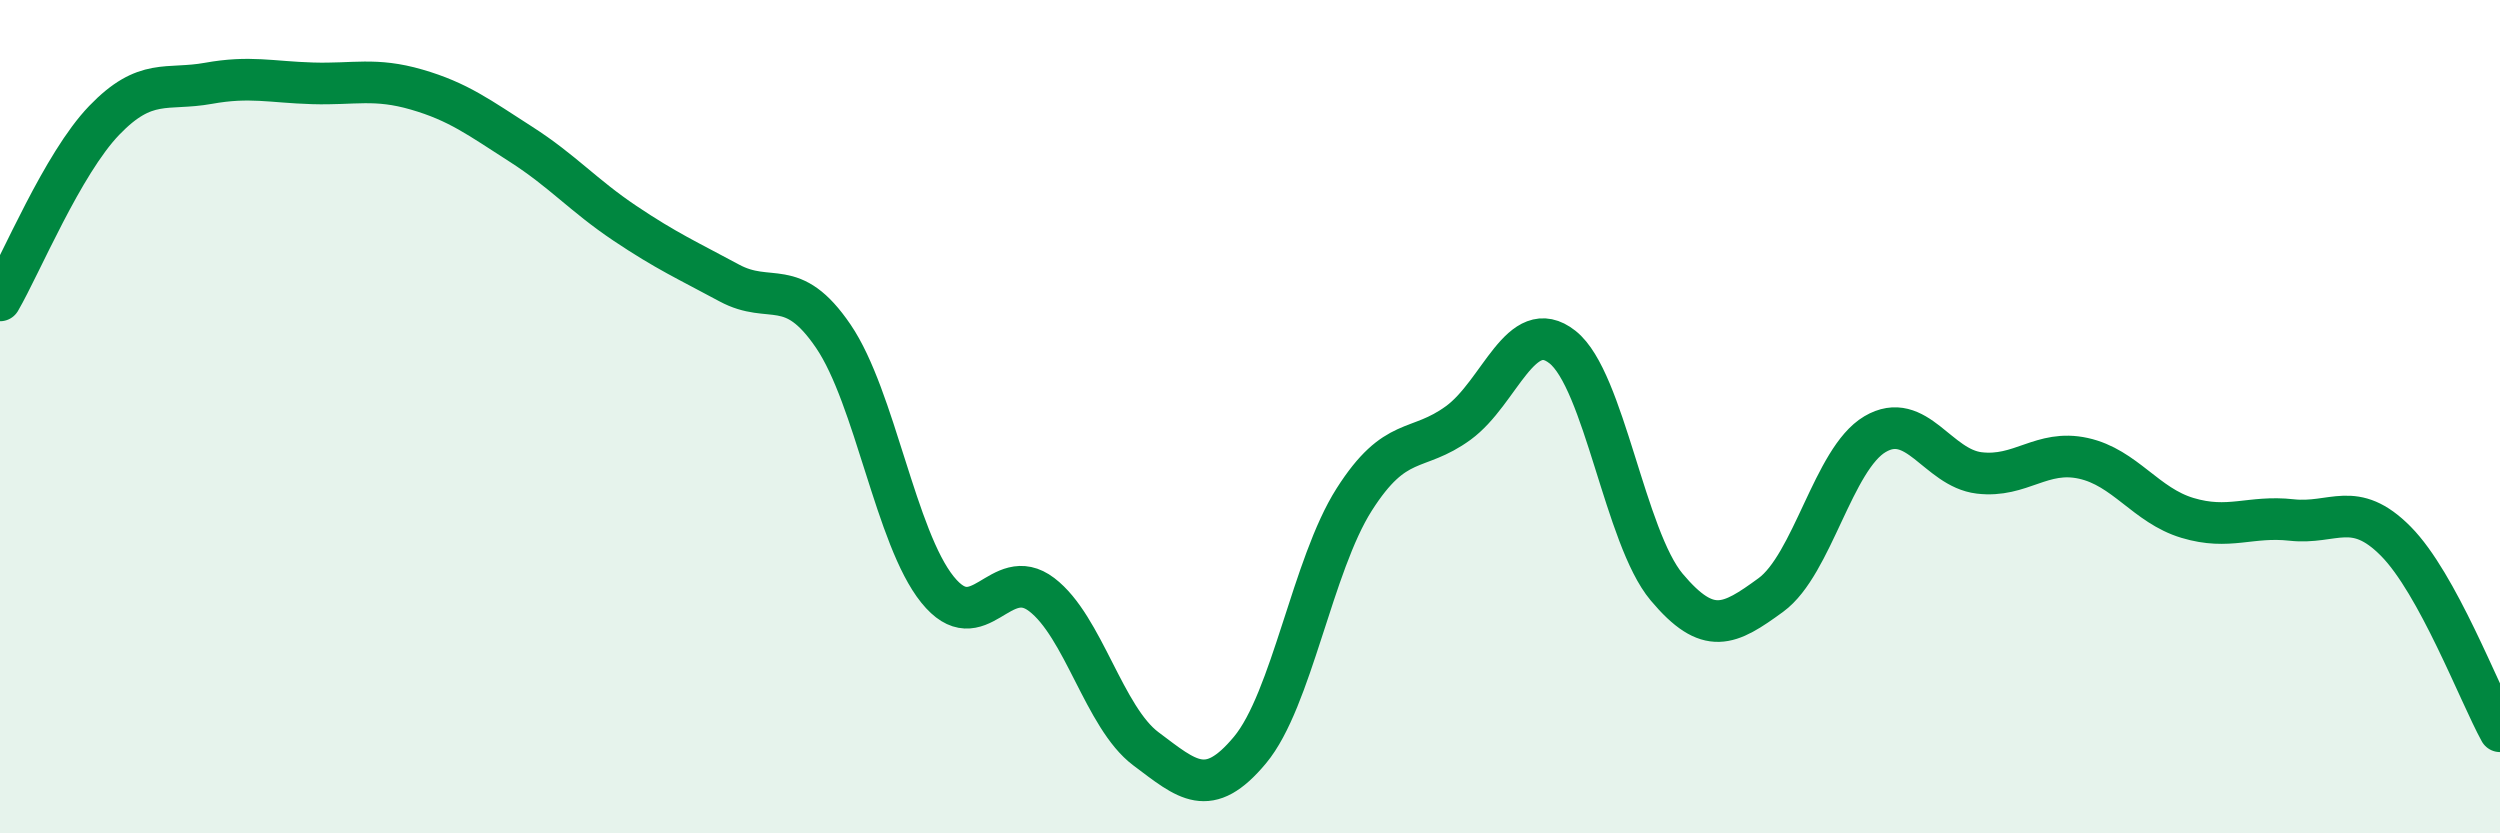
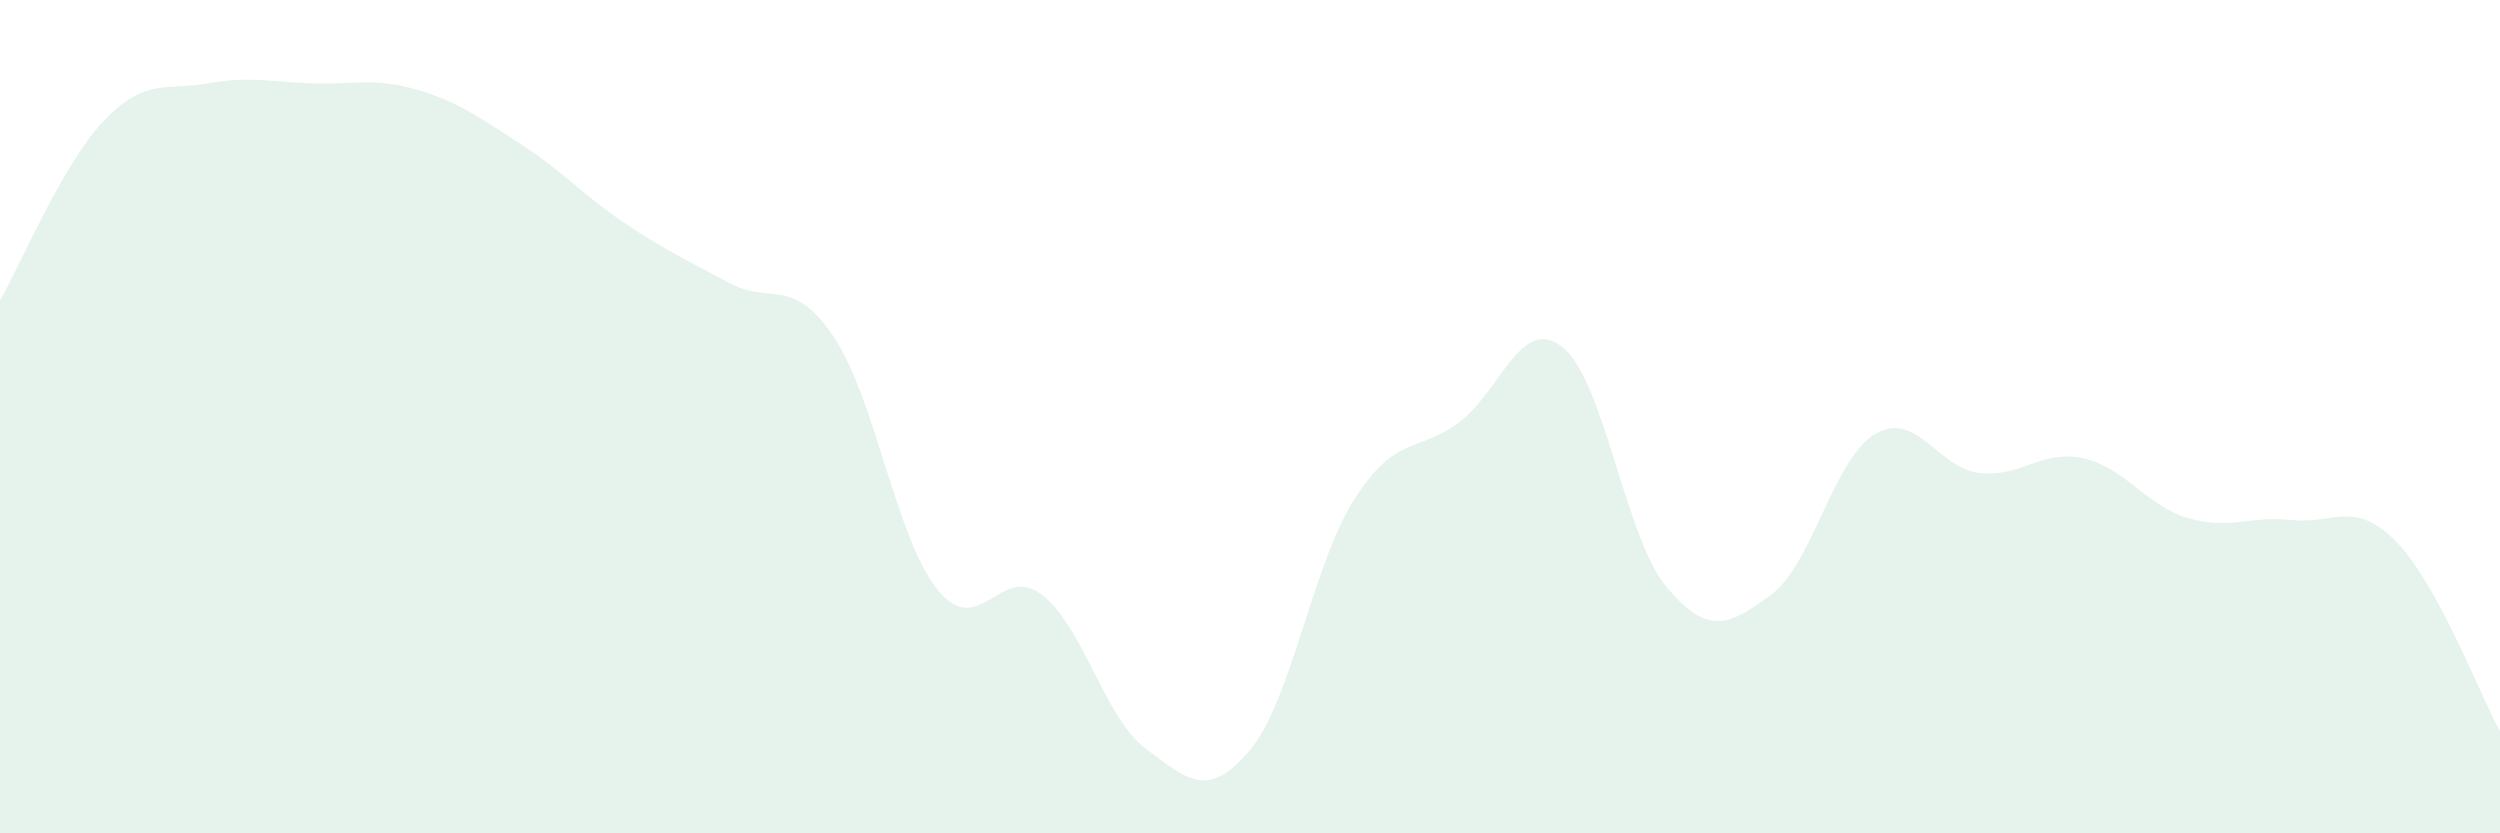
<svg xmlns="http://www.w3.org/2000/svg" width="60" height="20" viewBox="0 0 60 20">
-   <path d="M 0,7.21 C 0.5,6.35 1.5,3.93 2.5,2.89 C 3.5,1.85 4,2.18 5,2 C 6,1.82 6.5,1.97 7.5,2 C 8.5,2.03 9,1.86 10,2.15 C 11,2.44 11.5,2.82 12.5,3.46 C 13.5,4.1 14,4.69 15,5.36 C 16,6.03 16.5,6.25 17.5,6.79 C 18.5,7.33 19,6.6 20,8.07 C 21,9.54 21.5,12.91 22.5,14.15 C 23.5,15.39 24,13.51 25,14.27 C 26,15.03 26.5,17.22 27.5,17.97 C 28.5,18.72 29,19.2 30,18 C 31,16.8 31.5,13.56 32.5,11.99 C 33.5,10.42 34,10.88 35,10.15 C 36,9.42 36.5,7.54 37.5,8.33 C 38.5,9.12 39,12.9 40,14.09 C 41,15.28 41.5,15.01 42.5,14.28 C 43.5,13.55 44,11.01 45,10.42 C 46,9.83 46.5,11.23 47.5,11.35 C 48.5,11.47 49,10.78 50,11 C 51,11.22 51.5,12.13 52.5,12.43 C 53.5,12.73 54,12.37 55,12.48 C 56,12.59 56.5,11.98 57.5,12.99 C 58.5,14 59.5,16.64 60,17.55L60 20L0 20Z" fill="#008740" opacity="0.1" stroke-linecap="round" stroke-linejoin="round" />
-   <path d="M 0,7.21 C 0.5,6.35 1.5,3.93 2.5,2.89 C 3.5,1.85 4,2.18 5,2 C 6,1.82 6.5,1.97 7.5,2 C 8.5,2.03 9,1.86 10,2.15 C 11,2.44 11.5,2.82 12.5,3.46 C 13.5,4.1 14,4.69 15,5.36 C 16,6.03 16.5,6.25 17.5,6.79 C 18.5,7.33 19,6.6 20,8.07 C 21,9.54 21.5,12.91 22.5,14.15 C 23.5,15.39 24,13.51 25,14.27 C 26,15.03 26.5,17.22 27.5,17.97 C 28.5,18.72 29,19.2 30,18 C 31,16.8 31.5,13.56 32.5,11.99 C 33.5,10.42 34,10.88 35,10.15 C 36,9.42 36.5,7.54 37.5,8.33 C 38.5,9.12 39,12.9 40,14.09 C 41,15.28 41.5,15.01 42.5,14.28 C 43.5,13.55 44,11.01 45,10.42 C 46,9.83 46.5,11.23 47.5,11.35 C 48.5,11.47 49,10.78 50,11 C 51,11.22 51.5,12.13 52.5,12.43 C 53.5,12.73 54,12.37 55,12.48 C 56,12.59 56.5,11.98 57.5,12.99 C 58.5,14 59.5,16.64 60,17.55" stroke="#008740" stroke-width="1" fill="none" stroke-linecap="round" stroke-linejoin="round" />
+   <path d="M 0,7.21 C 0.5,6.35 1.5,3.93 2.5,2.89 C 3.5,1.85 4,2.18 5,2 C 6,1.82 6.5,1.97 7.5,2 C 8.5,2.03 9,1.86 10,2.15 C 11,2.44 11.5,2.82 12.5,3.46 C 13.5,4.1 14,4.69 15,5.36 C 16,6.03 16.5,6.25 17.5,6.79 C 18.5,7.33 19,6.6 20,8.07 C 21,9.54 21.5,12.91 22.5,14.15 C 23.5,15.39 24,13.51 25,14.27 C 26,15.03 26.5,17.22 27.5,17.97 C 28.5,18.72 29,19.2 30,18 C 31,16.8 31.5,13.56 32.5,11.99 C 33.5,10.42 34,10.88 35,10.15 C 36,9.42 36.5,7.54 37.5,8.33 C 38.5,9.12 39,12.9 40,14.09 C 41,15.28 41.5,15.01 42.5,14.28 C 43.5,13.55 44,11.01 45,10.42 C 46,9.83 46.5,11.23 47.5,11.35 C 48.5,11.47 49,10.78 50,11 C 51,11.22 51.5,12.13 52.5,12.43 C 53.5,12.73 54,12.37 55,12.48 C 56,12.59 56.5,11.98 57.5,12.99 C 58.5,14 59.5,16.64 60,17.55L60 20L0 20" fill="#008740" opacity="0.1" stroke-linecap="round" stroke-linejoin="round" />
</svg>